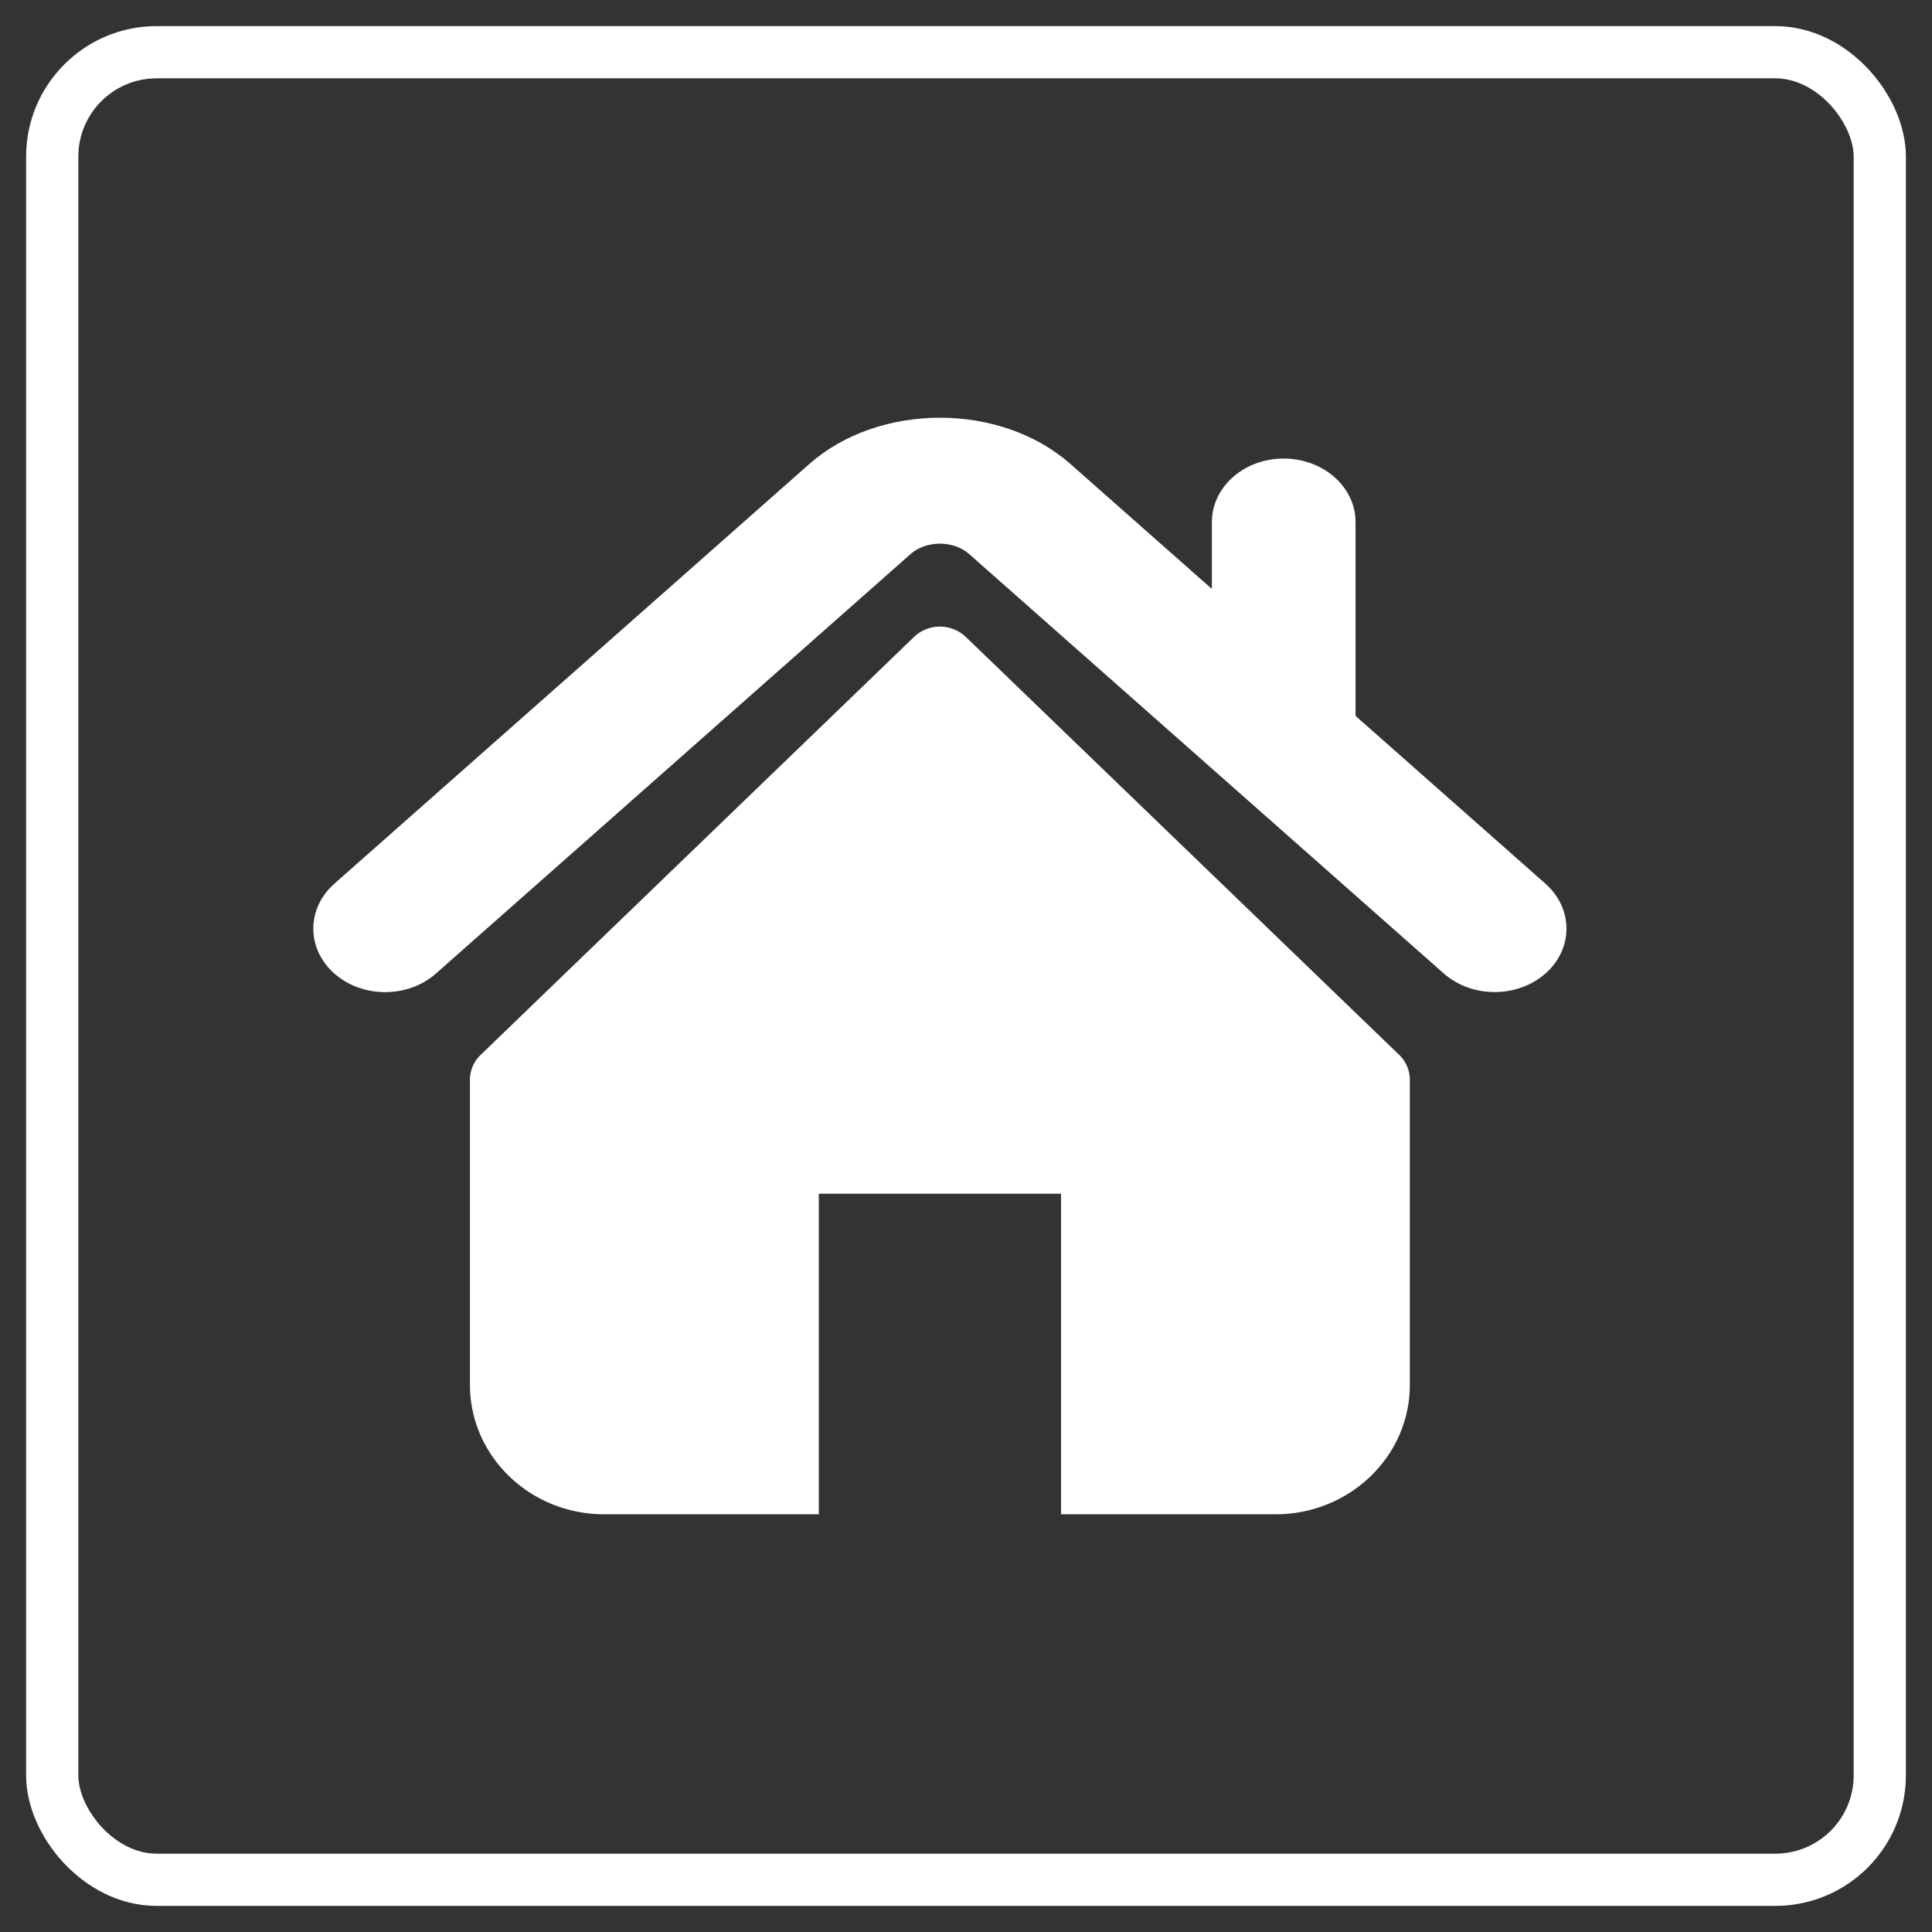
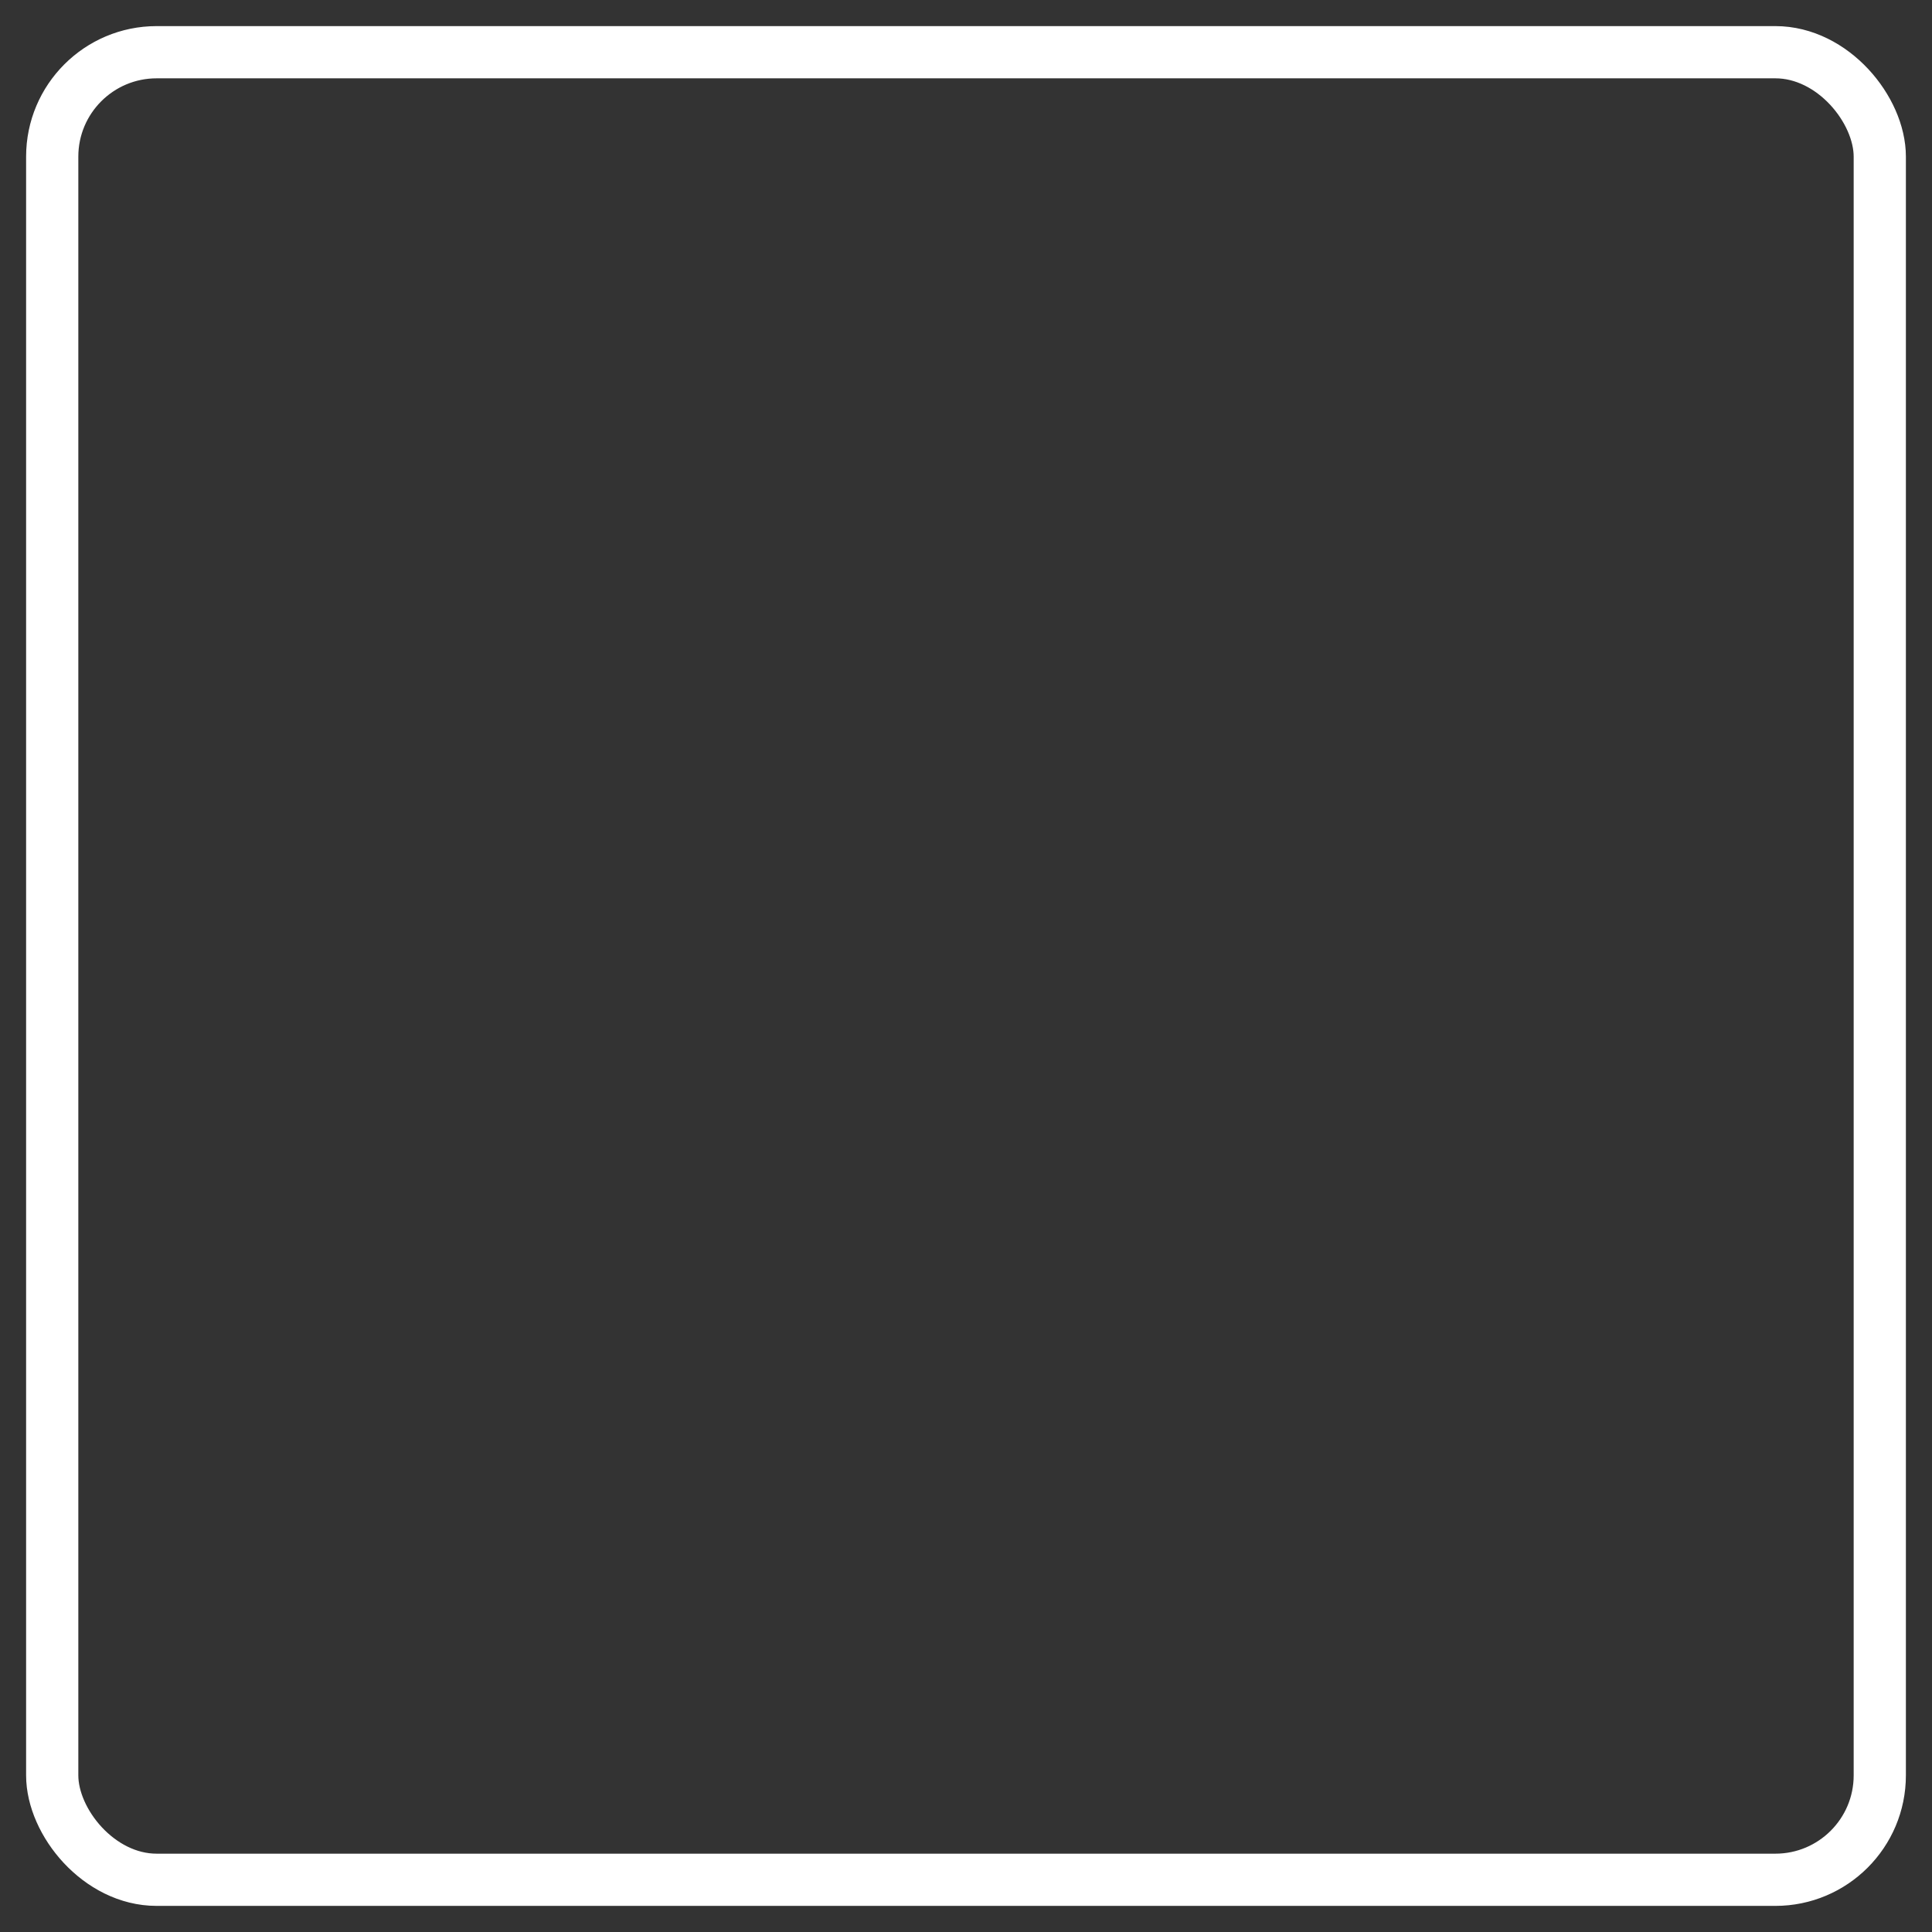
<svg xmlns="http://www.w3.org/2000/svg" width="37" height="37" viewBox="0 0 37 37">
  <rect x="0" y="0" width="37" height="37" fill="#333333" stroke="none" />
  <g fill="none" fill-rule="evenodd" transform="translate(1 1)">
    <rect width="35" height="35" stroke="#FFF" rx="2" />
    <g fill="#FFF" fill-rule="nonzero">
-       <path d="M28.597 15.924L24.96 12.71V8.997c0-.671-.616-1.215-1.377-1.215-.759 0-1.374.544-1.374 1.215v1.282L19.5 7.886c-1.339-1.183-3.667-1.18-5.003.002l-9.094 8.036c-.537.476-.537 1.245 0 1.72.537.475 1.409.475 1.946 0l9.094-8.037c.296-.26.818-.26 1.113 0l9.095 8.037c.27.237.621.355.973.355s.704-.118.973-.355c.537-.475.537-1.244 0-1.72z" />
-       <path d="M17.496 11.198a.719.719 0 0 0-.991 0l-8.3 8.004a.666.666 0 0 0-.205.48v5.837C8 26.89 9.151 28 10.571 28h4.11v-6.139h4.639V28h4.109C24.849 28 26 26.89 26 25.52V19.68a.663.663 0 0 0-.205-.479l-8.299-8.004z" />
-     </g>
+       </g>
  </g>
</svg>